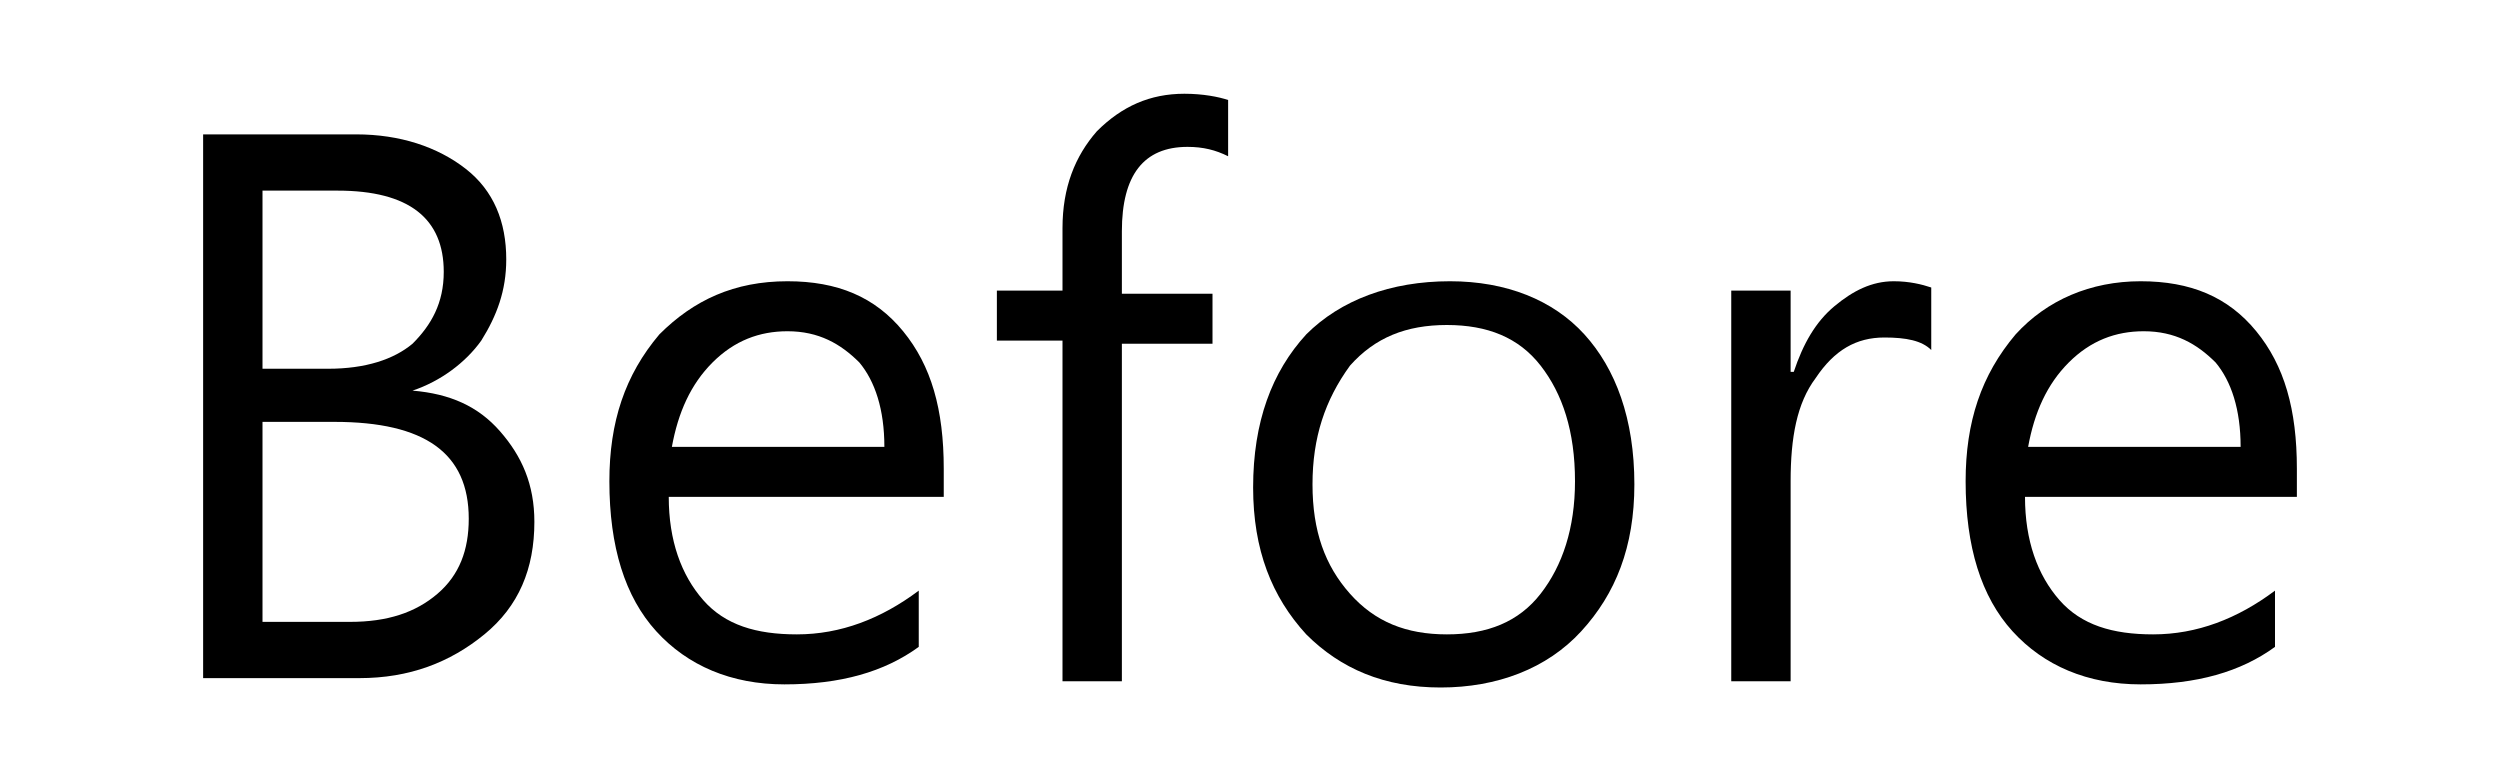
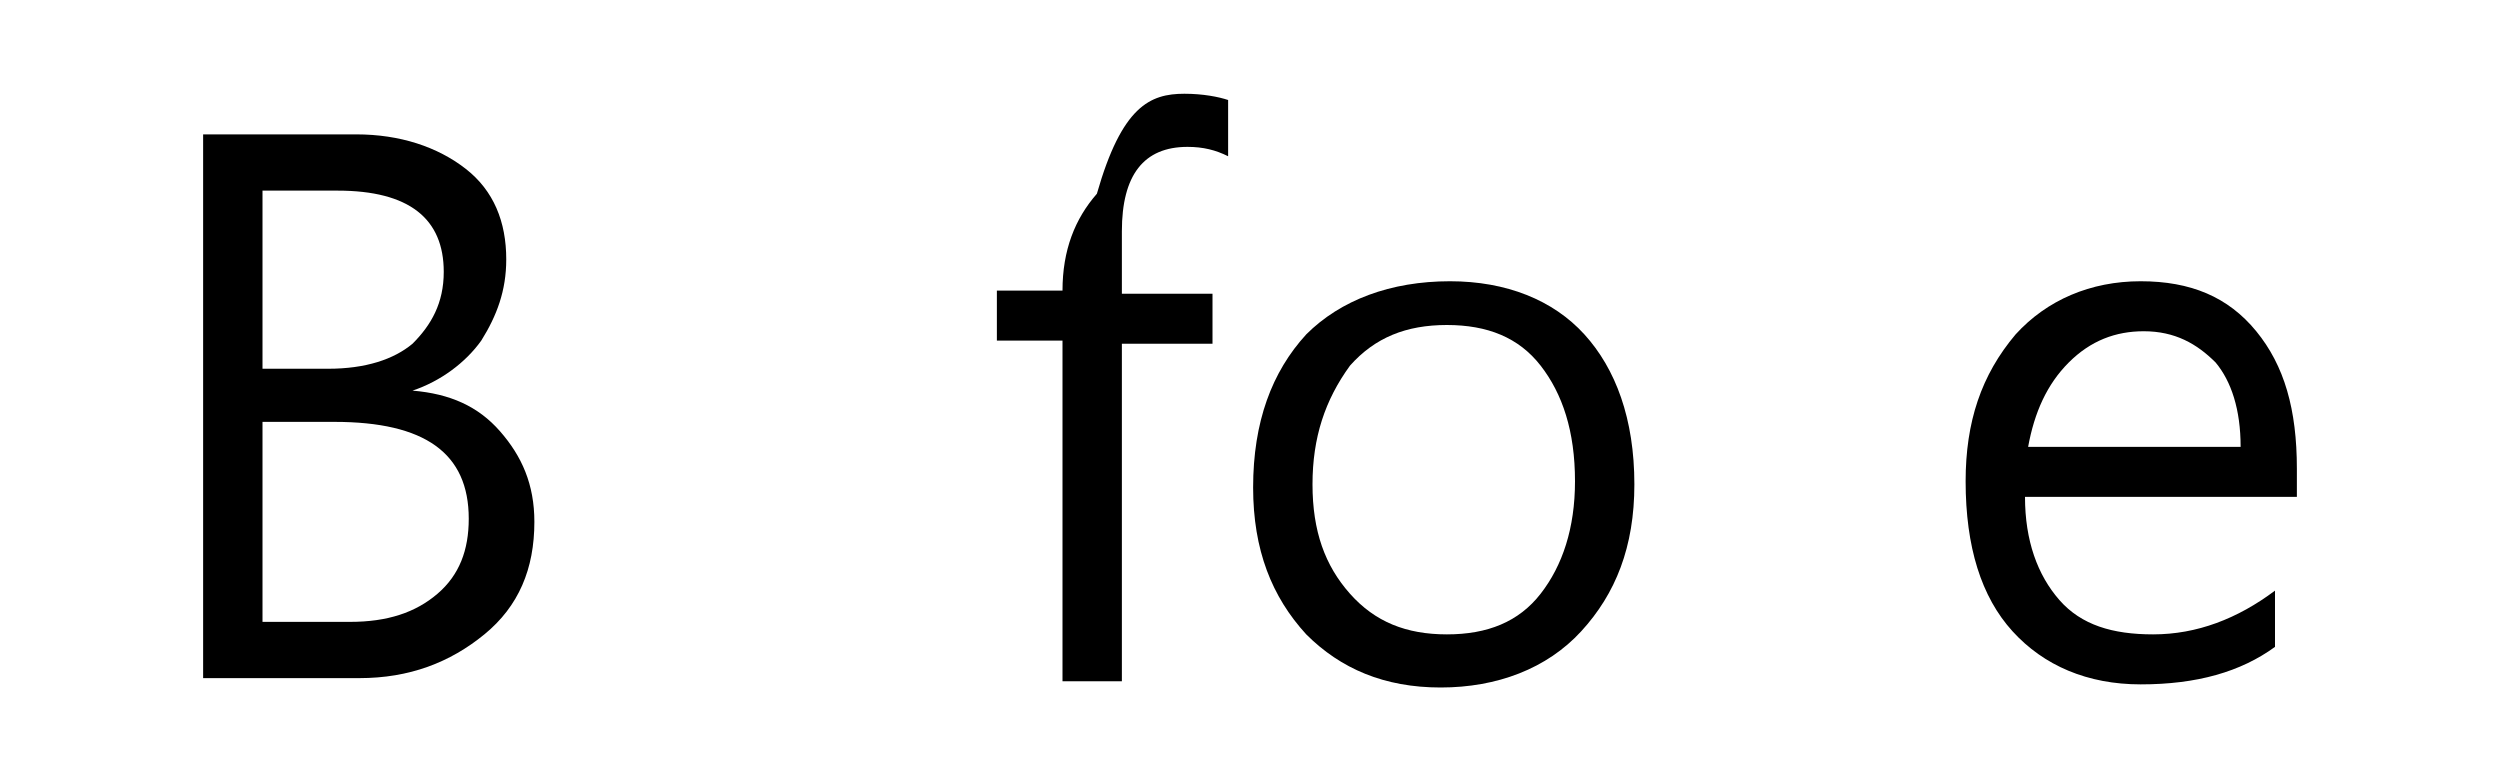
<svg xmlns="http://www.w3.org/2000/svg" version="1.1" id="圖層_1" x="0px" y="0px" width="80px" height="25px" viewBox="0 0 80 25" style="enable-background:new 0 0 80 25;" xml:space="preserve">
  <g>
    <path d="M6.5,21.7V4.3h4.9c1.4,0,2.6,0.4,3.5,1.1s1.3,1.7,1.3,2.9c0,1-0.3,1.8-0.8,2.6c-0.5,0.7-1.3,1.3-2.2,1.6v0   c1.2,0.1,2.1,0.5,2.8,1.3c0.7,0.8,1.1,1.7,1.1,2.9c0,1.5-0.5,2.7-1.6,3.6c-1.1,0.9-2.4,1.4-4,1.4H6.5z M8.4,6.1v5.7h2.1   c1.2,0,2.1-0.3,2.7-0.8c0.6-0.6,1-1.3,1-2.3c0-1.7-1.1-2.6-3.4-2.6H8.4z M8.4,13.5v6.4h2.8c1.2,0,2.1-0.3,2.8-0.9   c0.7-0.6,1-1.4,1-2.4c0-2.1-1.4-3.1-4.3-3.1H8.4z" />
-     <path d="M30.2,15.9h-8.8c0,1.4,0.4,2.5,1.1,3.3s1.7,1.1,3,1.1c1.4,0,2.7-0.5,3.9-1.4v1.8c-1.1,0.8-2.5,1.2-4.3,1.2   c-1.7,0-3.1-0.6-4.1-1.7c-1-1.1-1.5-2.7-1.5-4.8c0-1.9,0.5-3.4,1.6-4.7C22.2,9.6,23.5,9,25.2,9c1.6,0,2.8,0.5,3.7,1.6   s1.3,2.5,1.3,4.4V15.9z M28.3,14.3c0-1.2-0.3-2.1-0.8-2.7c-0.6-0.6-1.3-1-2.3-1c-0.9,0-1.7,0.3-2.4,1c-0.7,0.7-1.1,1.6-1.3,2.7   H28.3z" />
-     <path d="M39.3,5c-0.4-0.2-0.8-0.3-1.3-0.3c-1.4,0-2.1,0.9-2.1,2.7v2h2.9v1.6h-2.9v10.8H34V10.9h-2.1V9.3H34v-2   c0-1.3,0.4-2.3,1.1-3.1C35.9,3.4,36.8,3,37.9,3c0.6,0,1.1,0.1,1.4,0.2V5z" />
+     <path d="M39.3,5c-0.4-0.2-0.8-0.3-1.3-0.3c-1.4,0-2.1,0.9-2.1,2.7v2h2.9v1.6h-2.9v10.8H34V10.9h-2.1V9.3H34c0-1.3,0.4-2.3,1.1-3.1C35.9,3.4,36.8,3,37.9,3c0.6,0,1.1,0.1,1.4,0.2V5z" />
    <path d="M40.1,15.6c0-2.1,0.6-3.7,1.7-4.9C42.9,9.6,44.5,9,46.4,9c1.8,0,3.3,0.6,4.3,1.7c1,1.1,1.6,2.7,1.6,4.8   c0,2-0.6,3.5-1.7,4.7S47.9,22,46.1,22c-1.8,0-3.2-0.6-4.3-1.7C40.7,19.1,40.1,17.6,40.1,15.6z M42,15.5c0,1.5,0.4,2.6,1.2,3.5   c0.8,0.9,1.8,1.3,3.1,1.3c1.3,0,2.3-0.4,3-1.3c0.7-0.9,1.1-2.1,1.1-3.6c0-1.6-0.4-2.8-1.1-3.7c-0.7-0.9-1.7-1.3-3-1.3   c-1.3,0-2.3,0.4-3.1,1.3C42.4,12.8,42,14,42,15.5z" />
-     <path d="M61.8,11.2c-0.3-0.3-0.8-0.4-1.5-0.4c-0.9,0-1.6,0.4-2.2,1.3c-0.6,0.8-0.8,1.9-0.8,3.3v6.4h-1.9V9.3h1.9v2.6h0.1   c0.3-0.9,0.7-1.6,1.3-2.1S59.9,9,60.6,9c0.5,0,0.9,0.1,1.2,0.2V11.2z" />
    <path d="M73.6,15.9h-8.8c0,1.4,0.4,2.5,1.1,3.3s1.7,1.1,3,1.1c1.4,0,2.7-0.5,3.9-1.4v1.8c-1.1,0.8-2.5,1.2-4.3,1.2   c-1.7,0-3.1-0.6-4.1-1.7c-1-1.1-1.5-2.7-1.5-4.8c0-1.9,0.5-3.4,1.6-4.7C65.5,9.6,66.9,9,68.5,9c1.6,0,2.8,0.5,3.7,1.6   s1.3,2.5,1.3,4.4V15.9z M71.7,14.3c0-1.2-0.3-2.1-0.8-2.7c-0.6-0.6-1.3-1-2.3-1c-0.9,0-1.7,0.3-2.4,1c-0.7,0.7-1.1,1.6-1.3,2.7   H71.7z" />
  </g>
  <g>
    <path d="M28.7,48.2h-2.1l-1.9-4.9h-7.5l-1.8,4.9h-2.1l6.7-17.4H22L28.7,48.2z M24.1,41.5L21.3,34c-0.1-0.2-0.2-0.6-0.3-1.1H21   c-0.1,0.5-0.2,0.9-0.3,1.1L18,41.5H24.1z" />
-     <path d="M37.1,31.5c-0.4-0.2-0.8-0.3-1.3-0.3c-1.4,0-2.1,0.9-2.1,2.7v2h2.9v1.6h-2.9v10.8h-1.9V37.4h-2.1v-1.6h2.1v-2   c0-1.3,0.4-2.3,1.1-3.1c0.7-0.7,1.7-1.1,2.7-1.1c0.6,0,1.1,0.1,1.4,0.2V31.5z" />
-     <path d="M44.8,48.1c-0.5,0.3-1.1,0.4-1.8,0.4c-2.1,0-3.2-1.2-3.2-3.6v-7.5h-2.2v-1.6h2.2v-3.1l1.9-0.6v3.7h3.1v1.6h-3.1v7.1   c0,0.8,0.1,1.4,0.4,1.8s0.8,0.5,1.4,0.5c0.5,0,0.9-0.1,1.3-0.4V48.1z" />
    <path d="M57.2,42.5h-8.8c0,1.4,0.4,2.5,1.1,3.3s1.7,1.1,3,1.1c1.4,0,2.7-0.5,3.9-1.4v1.8c-1.1,0.8-2.5,1.2-4.3,1.2   c-1.7,0-3.1-0.6-4.1-1.7c-1-1.1-1.5-2.7-1.5-4.8c0-1.9,0.5-3.4,1.6-4.7c1.1-1.2,2.4-1.9,4.1-1.9c1.6,0,2.8,0.5,3.7,1.6   s1.3,2.5,1.3,4.4V42.5z M55.3,40.8c0-1.2-0.3-2.1-0.8-2.7c-0.6-0.6-1.3-1-2.3-1c-0.9,0-1.7,0.3-2.4,1c-0.7,0.7-1.1,1.6-1.3,2.7   H55.3z" />
-     <path d="M66.7,37.7c-0.3-0.3-0.8-0.4-1.5-0.4c-0.9,0-1.6,0.4-2.2,1.3c-0.6,0.8-0.8,1.9-0.8,3.3v6.4h-1.9V35.8h1.9v2.6h0.1   c0.3-0.9,0.7-1.6,1.3-2.1s1.2-0.7,1.9-0.7c0.5,0,0.9,0.1,1.2,0.2V37.7z" />
  </g>
</svg>